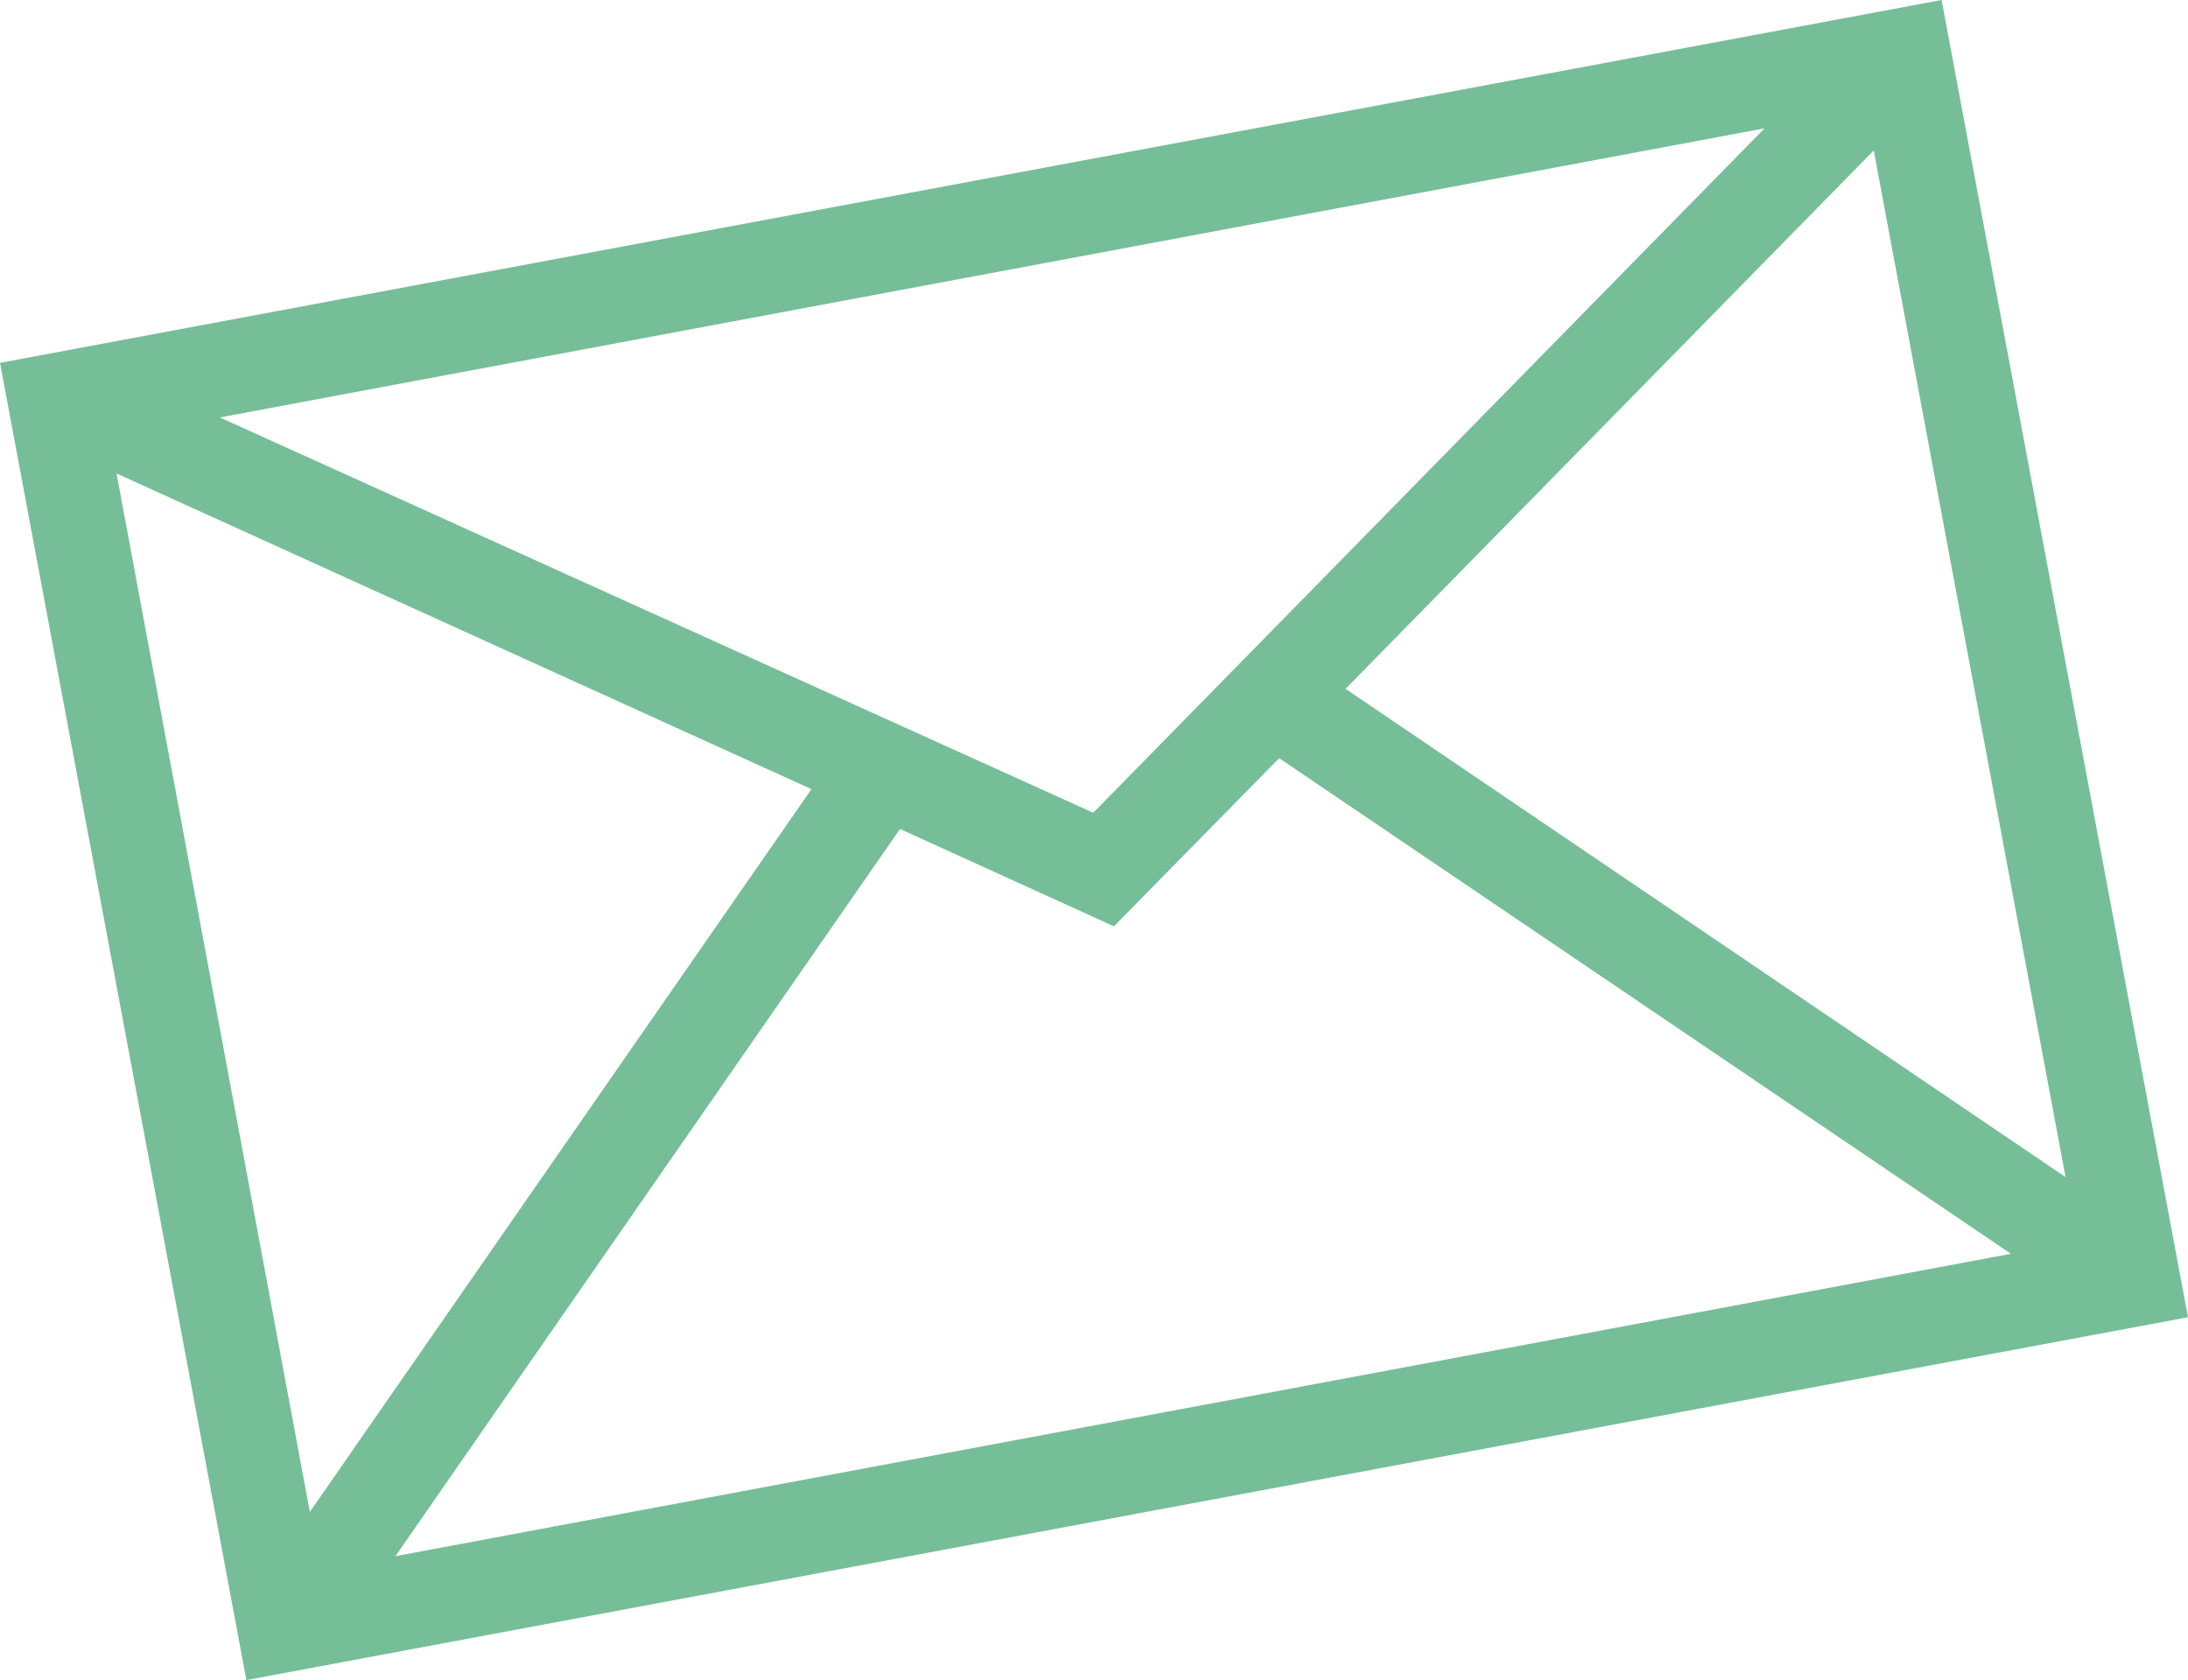
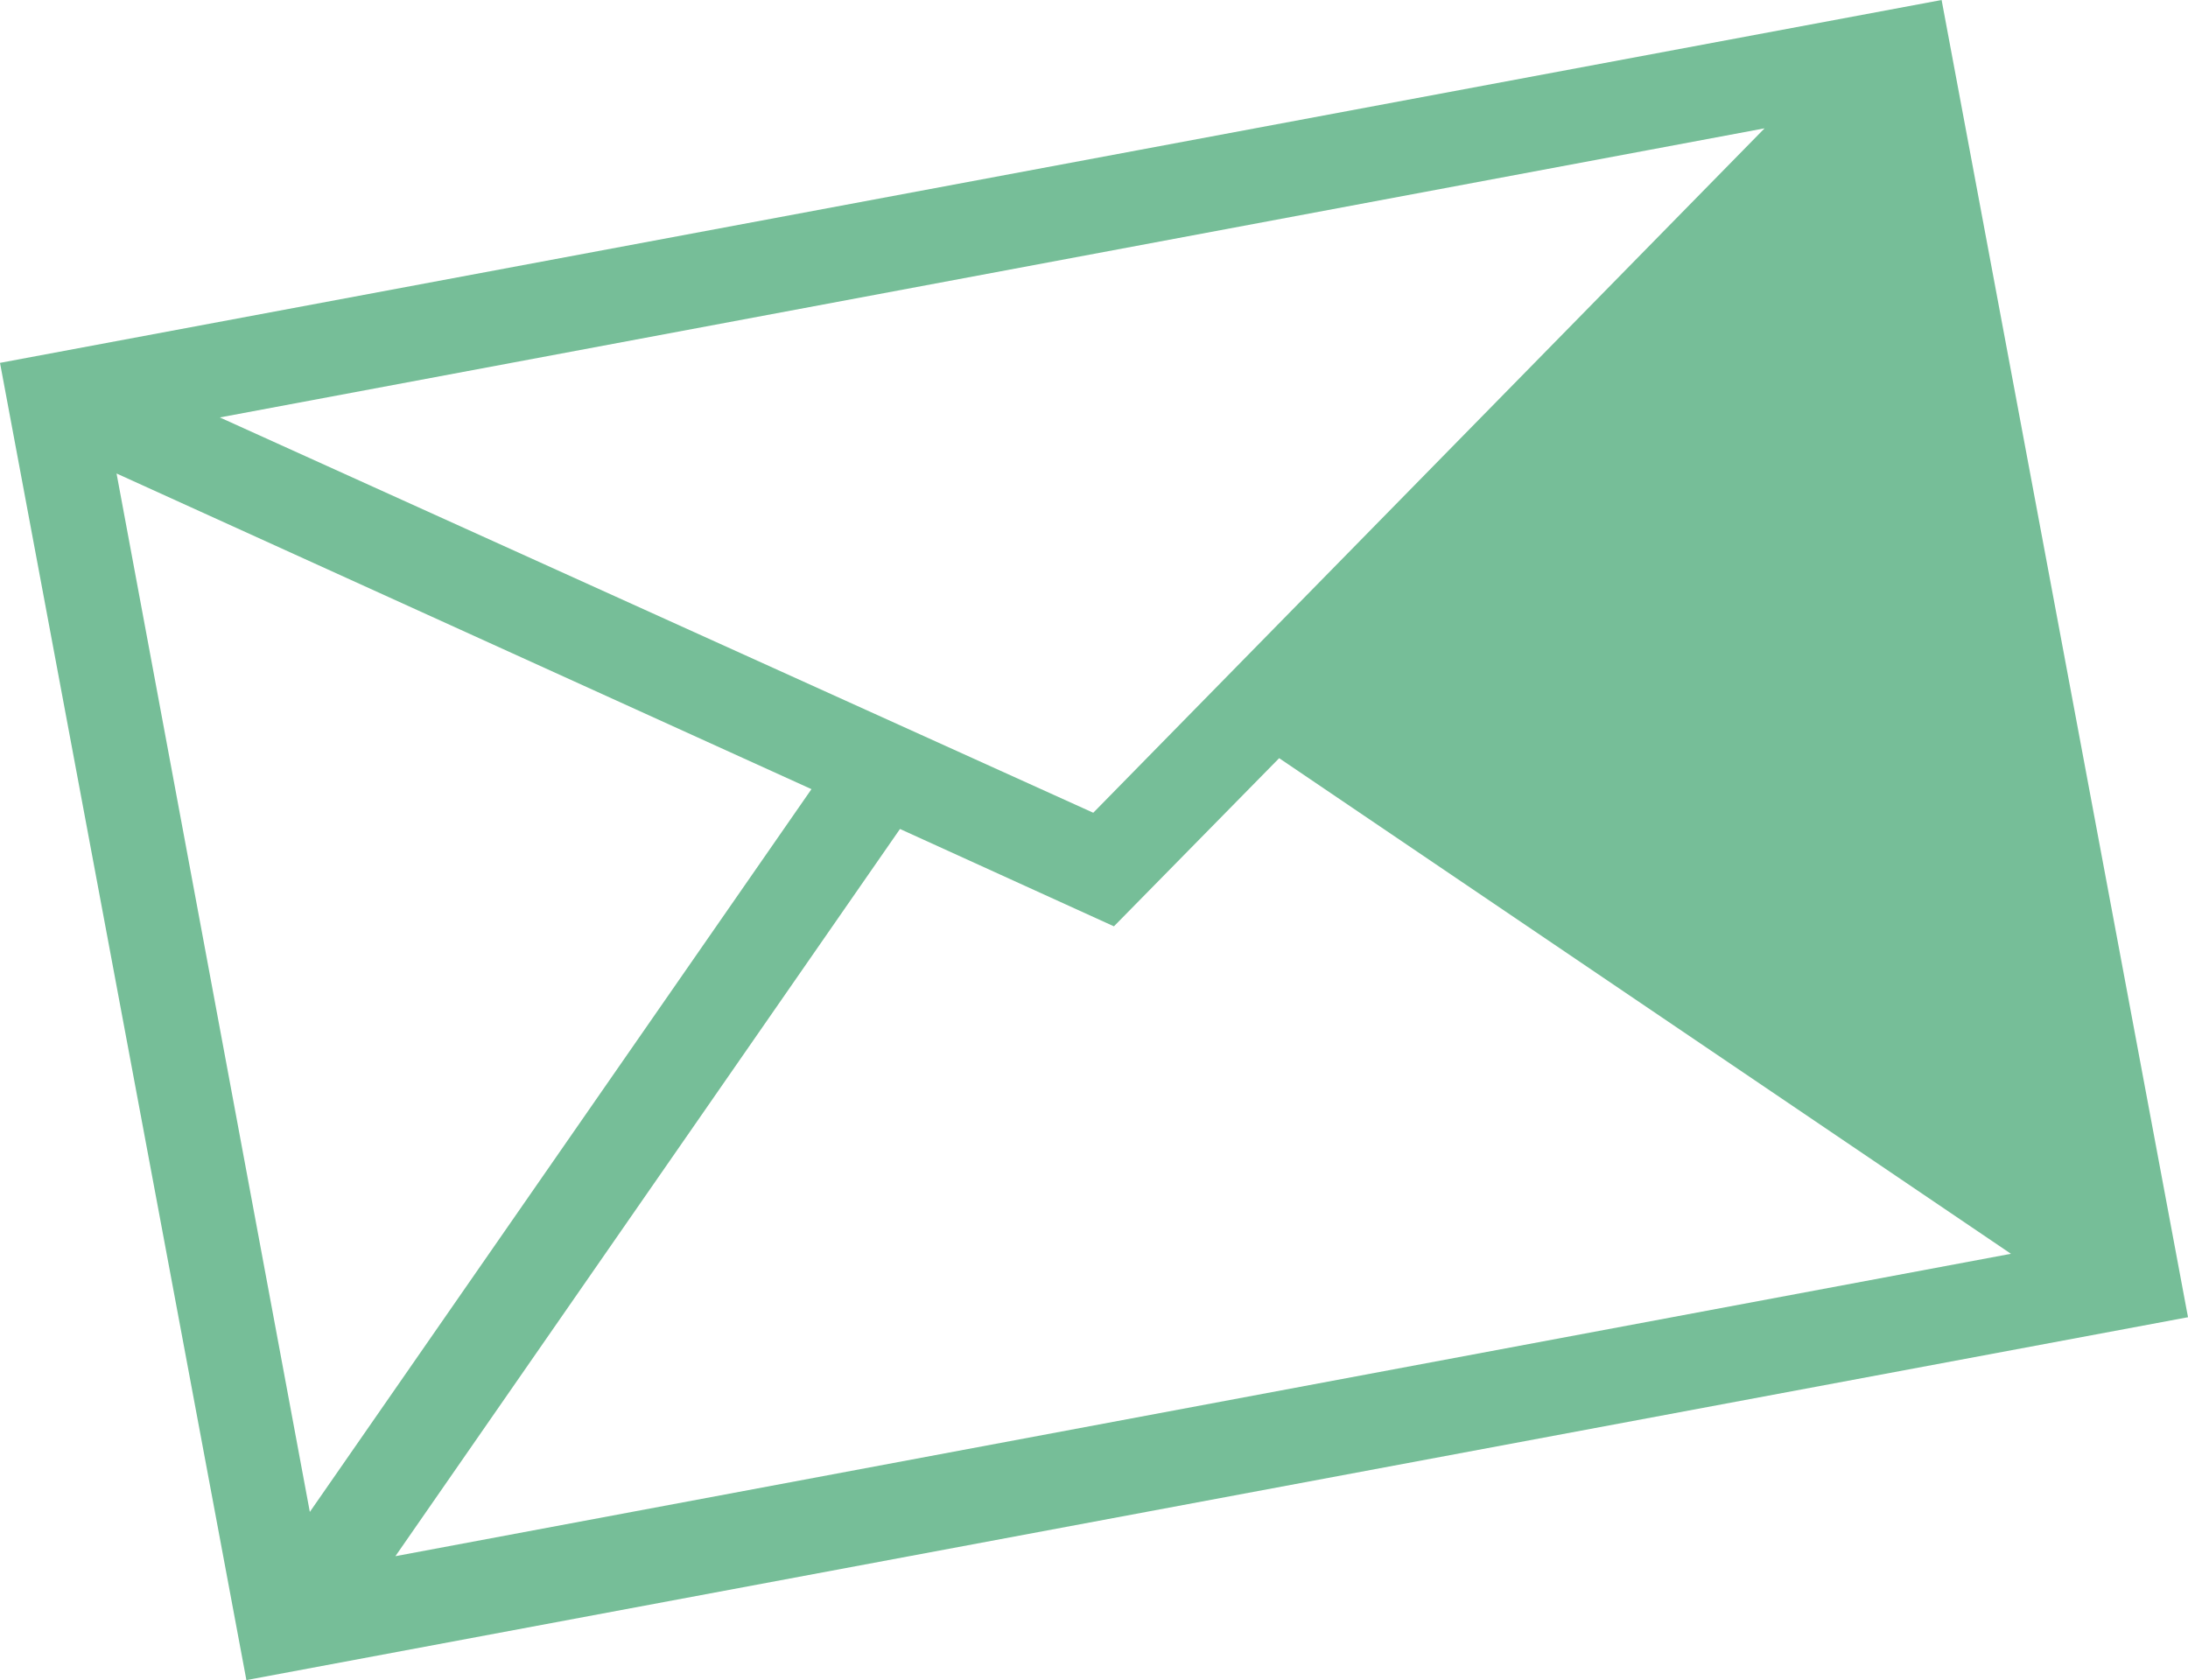
<svg xmlns="http://www.w3.org/2000/svg" version="1.1" id="レイヤー_1" x="0px" y="0px" viewBox="0 0 148.3 113.9" style="enable-background:new 0 0 148.3 113.9;" xml:space="preserve">
  <style type="text/css">
	.st0{fill:#76BE98;}
</style>
-   <path class="st0" d="M131.6,0L0,24.6l16.7,89.3l131.6-24.6L131.6,0z M74.1,55.1L14.9,28.3L119.6,8.7L74.1,55.1z M75.5,62.8  l11.2-11.4L136.3,85L26.8,105.5l34.2-49.3L75.5,62.8z M140,79.8L91.2,46.7L127,10.2L140,79.8z M7.9,32.1L55,53.5l-34,49L7.9,32.1z" />
+   <path class="st0" d="M131.6,0L0,24.6l16.7,89.3l131.6-24.6L131.6,0z M74.1,55.1L14.9,28.3L119.6,8.7L74.1,55.1z M75.5,62.8  l11.2-11.4L136.3,85L26.8,105.5l34.2-49.3L75.5,62.8z M140,79.8L127,10.2L140,79.8z M7.9,32.1L55,53.5l-34,49L7.9,32.1z" />
</svg>